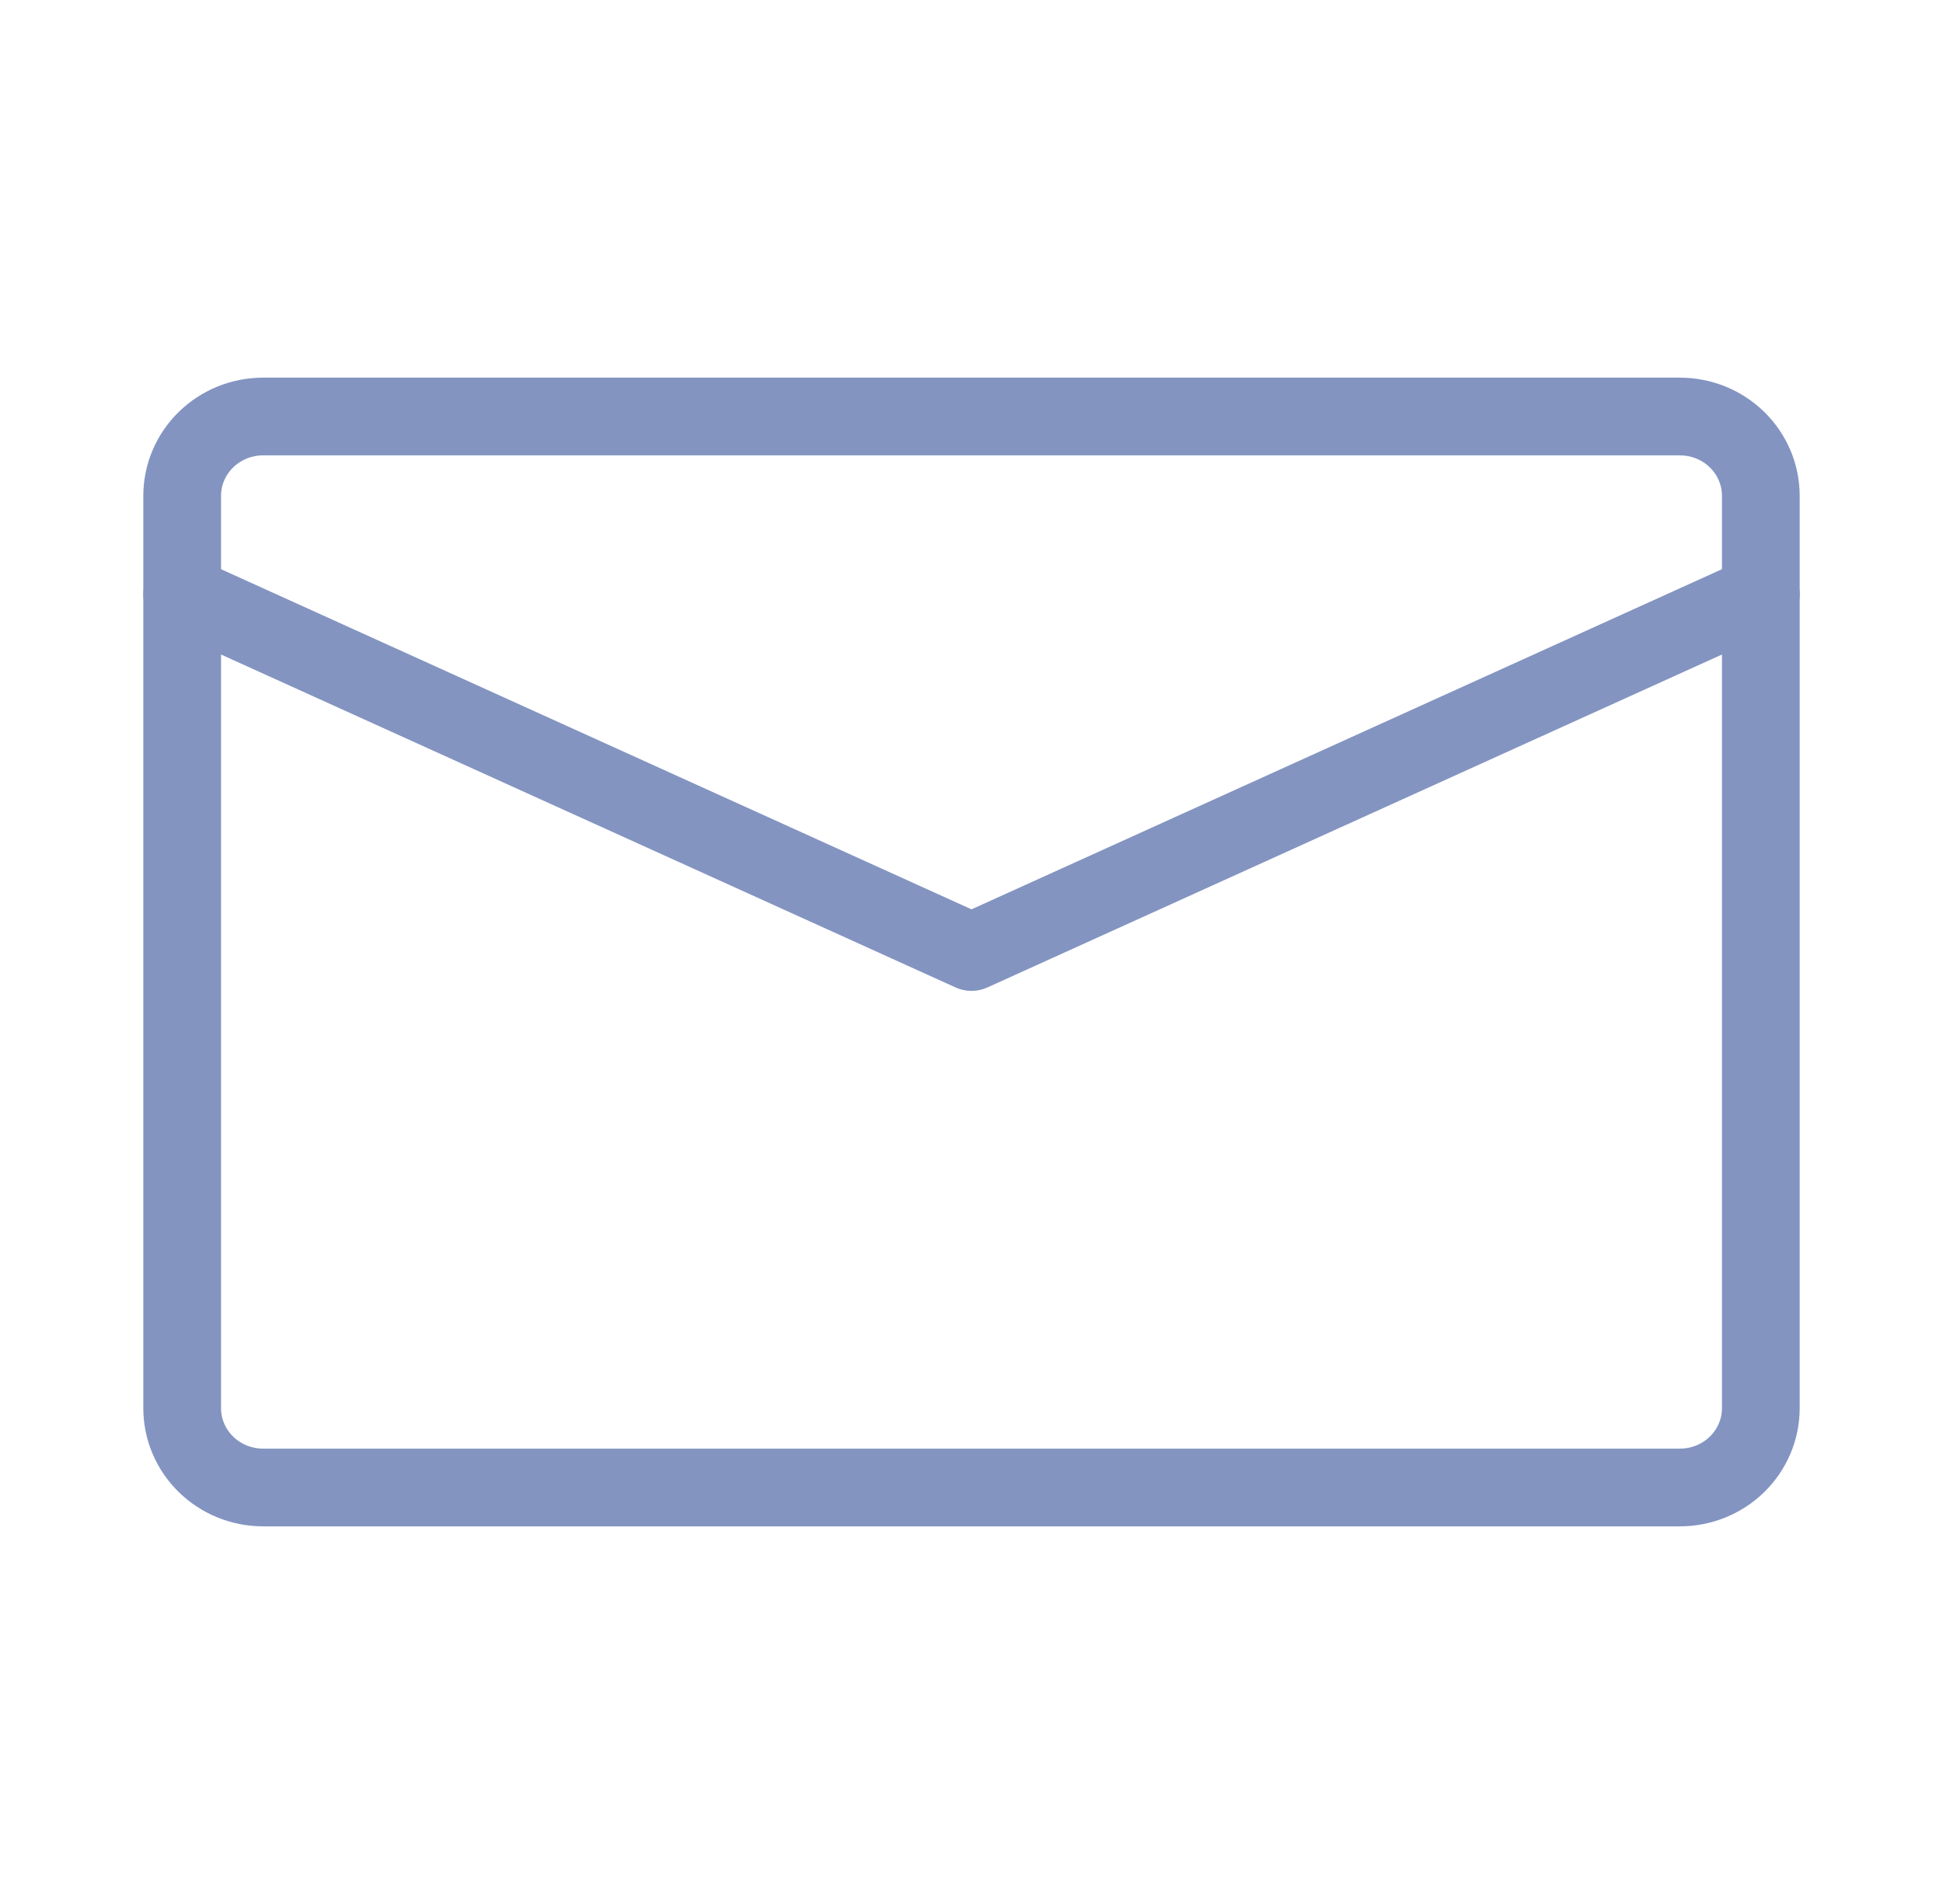
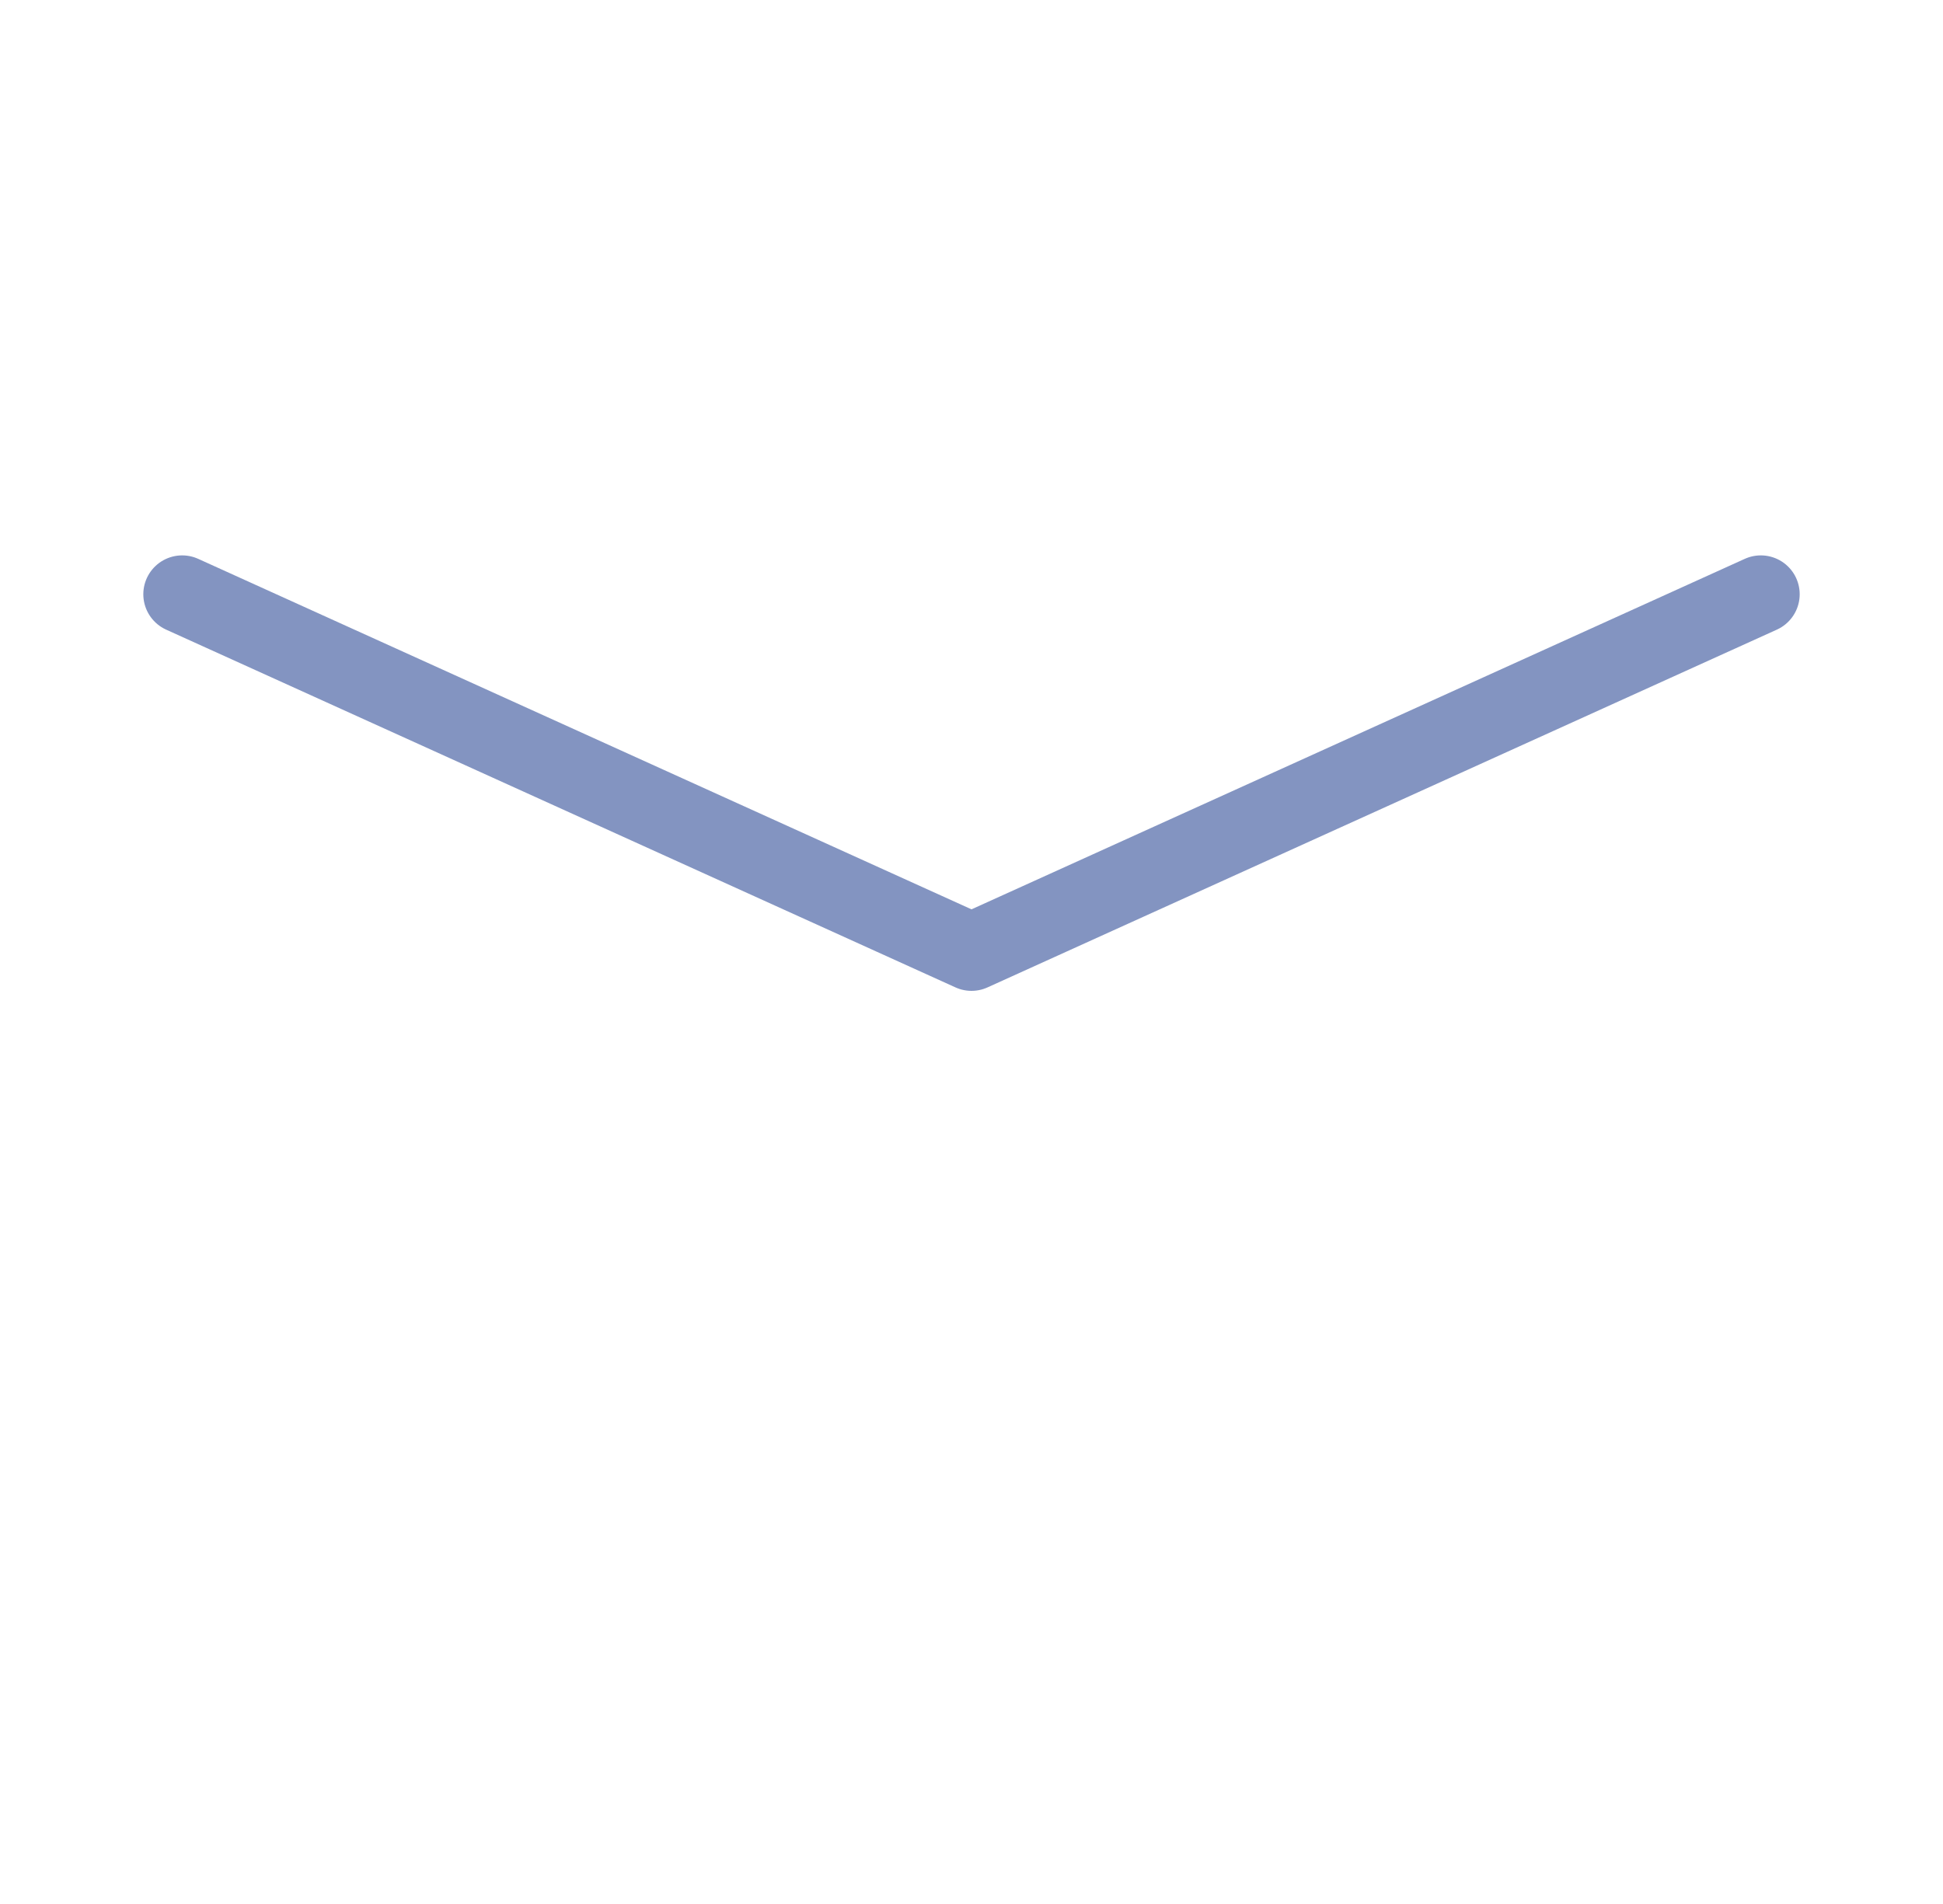
<svg xmlns="http://www.w3.org/2000/svg" width="50" height="49" viewBox="0 0 50 49" fill="none">
-   <path d="M45.312 36.24V12.76C45.312 12.219 45.093 11.7 44.702 11.317C44.312 10.934 43.782 10.719 43.229 10.719H6.771C6.218 10.719 5.688 10.934 5.298 11.317C4.907 11.7 4.688 12.219 4.688 12.76V36.24C4.688 36.781 4.907 37.3 5.298 37.683C5.688 38.066 6.218 38.281 6.771 38.281H43.229C43.782 38.281 44.312 38.066 44.702 37.683C45.093 37.3 45.312 36.781 45.312 36.24Z" stroke="#8394C1" stroke-width="2" stroke-linecap="round" stroke-linejoin="round" />
  <path d="M45.312 15.293L25 24.5L4.688 15.293" stroke="#8394C1" stroke-width="2" stroke-linecap="round" stroke-linejoin="round" />
</svg>